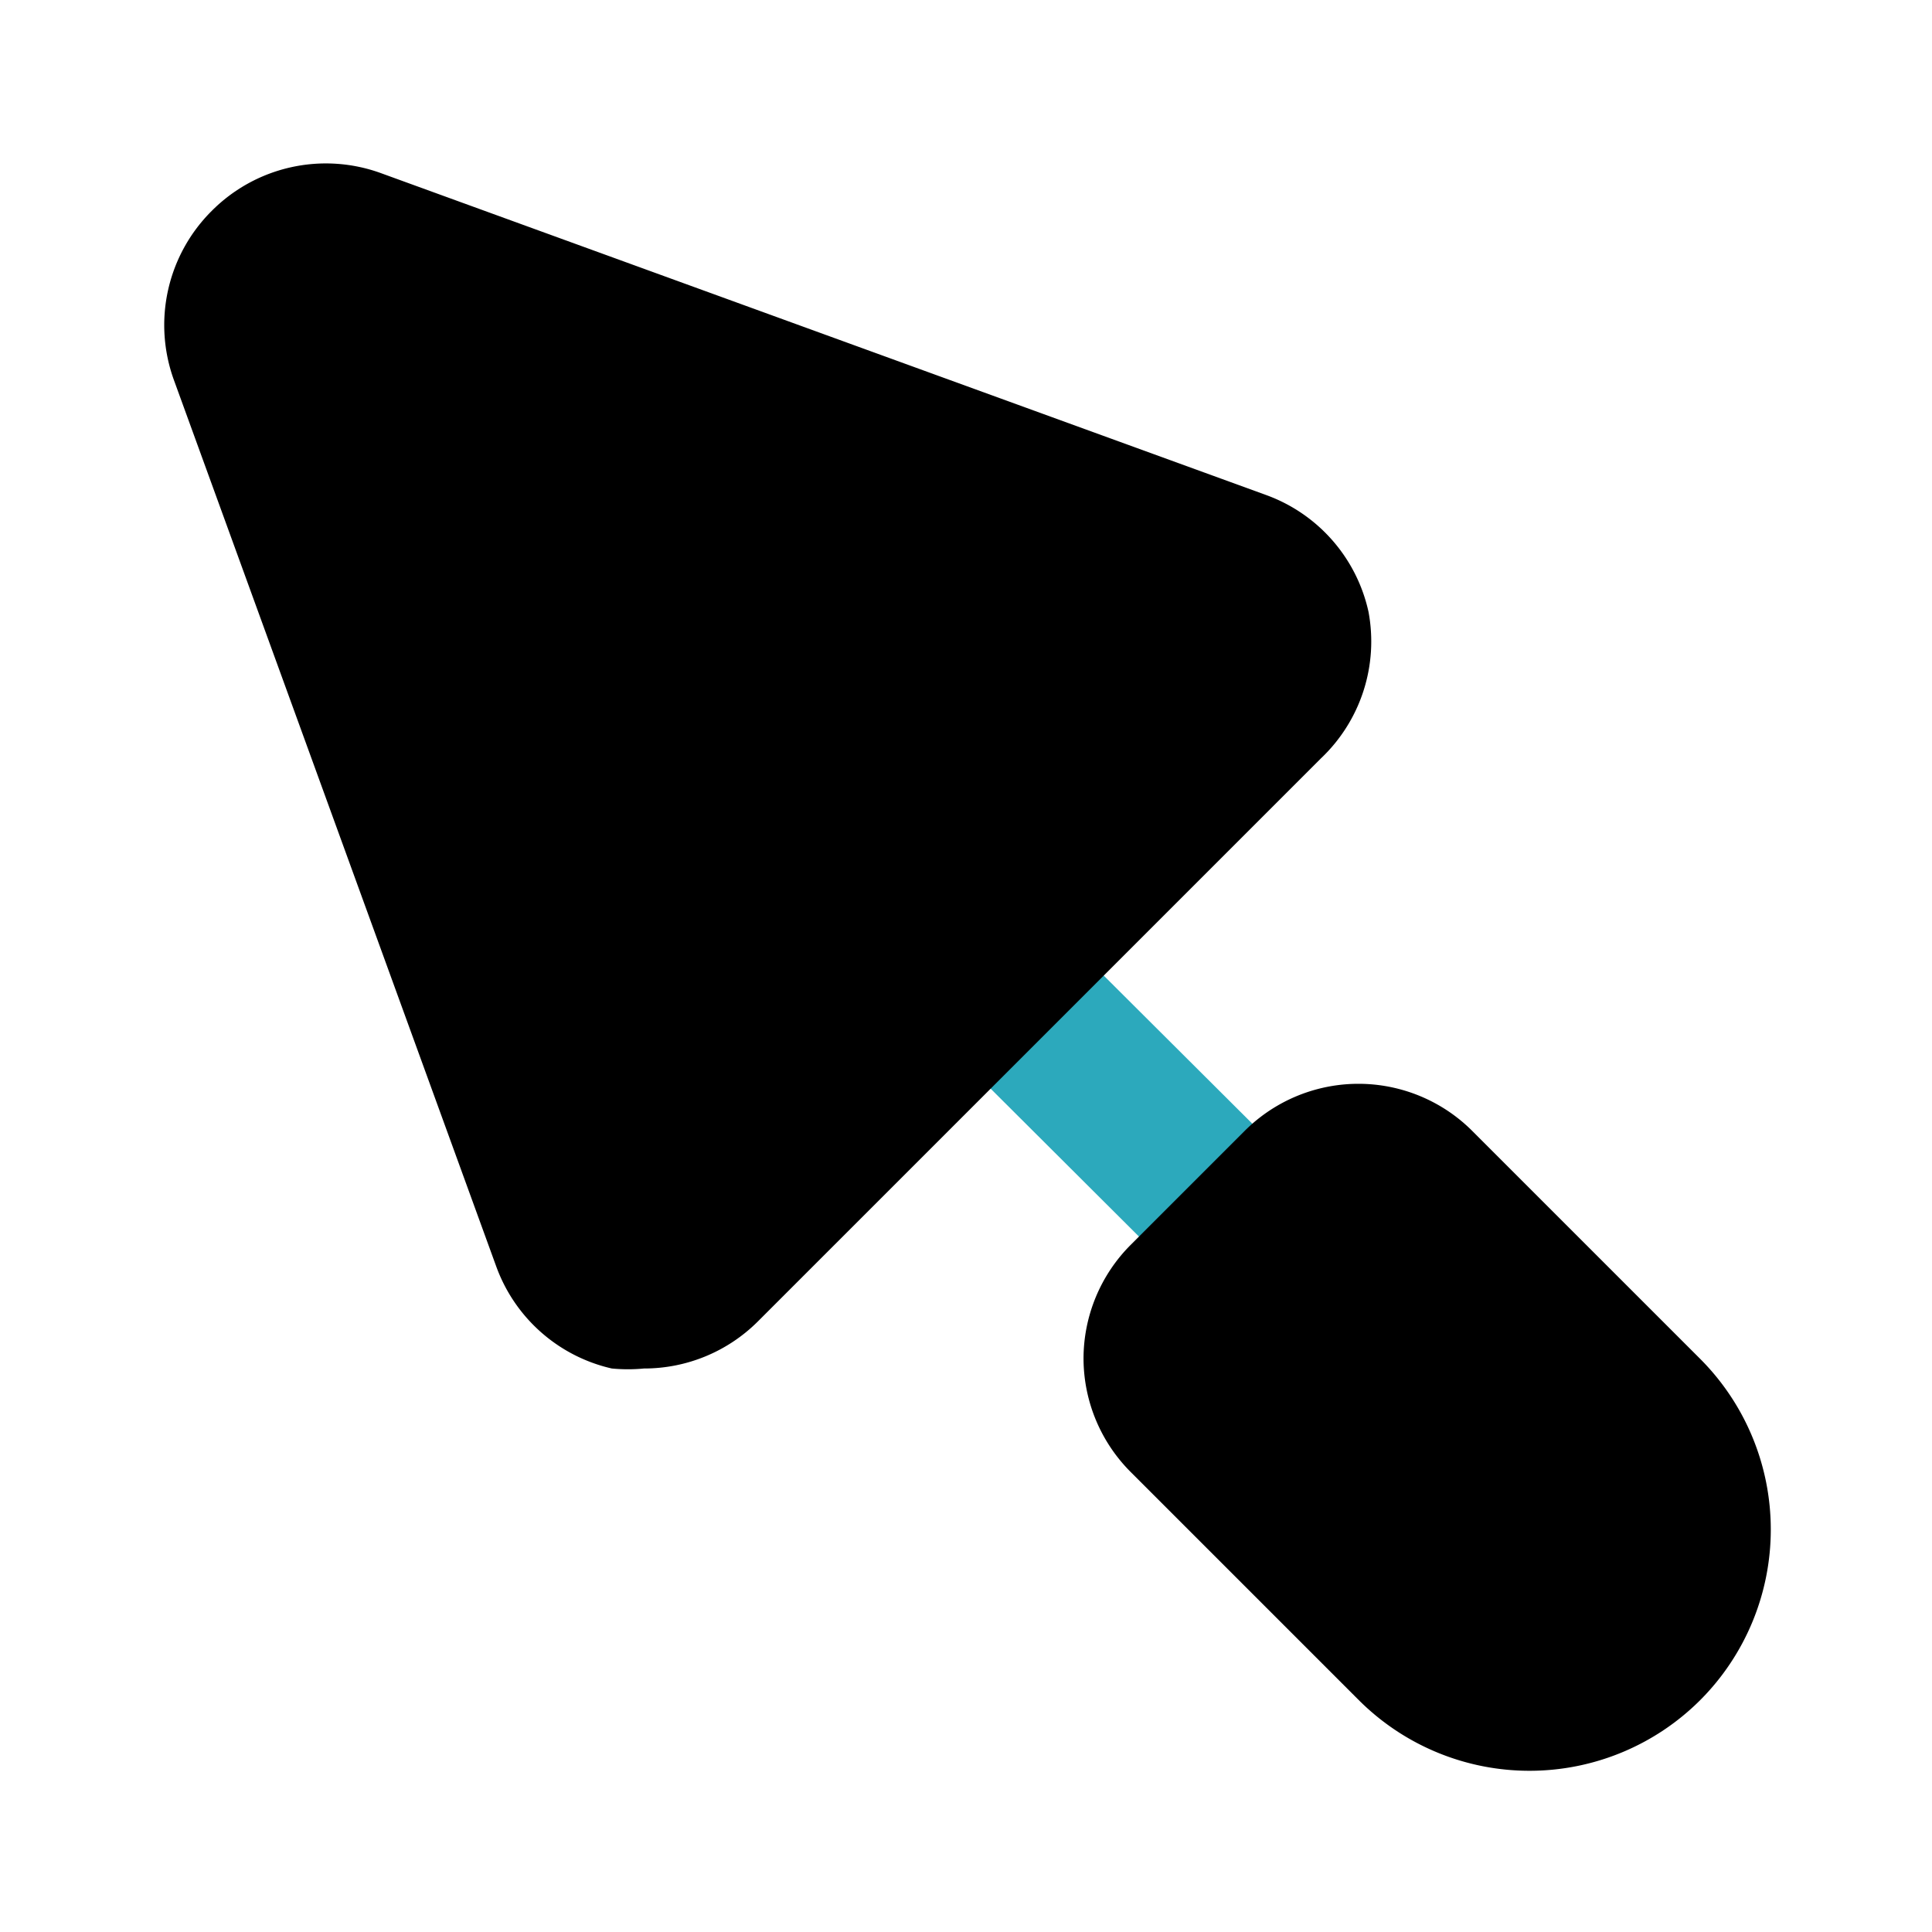
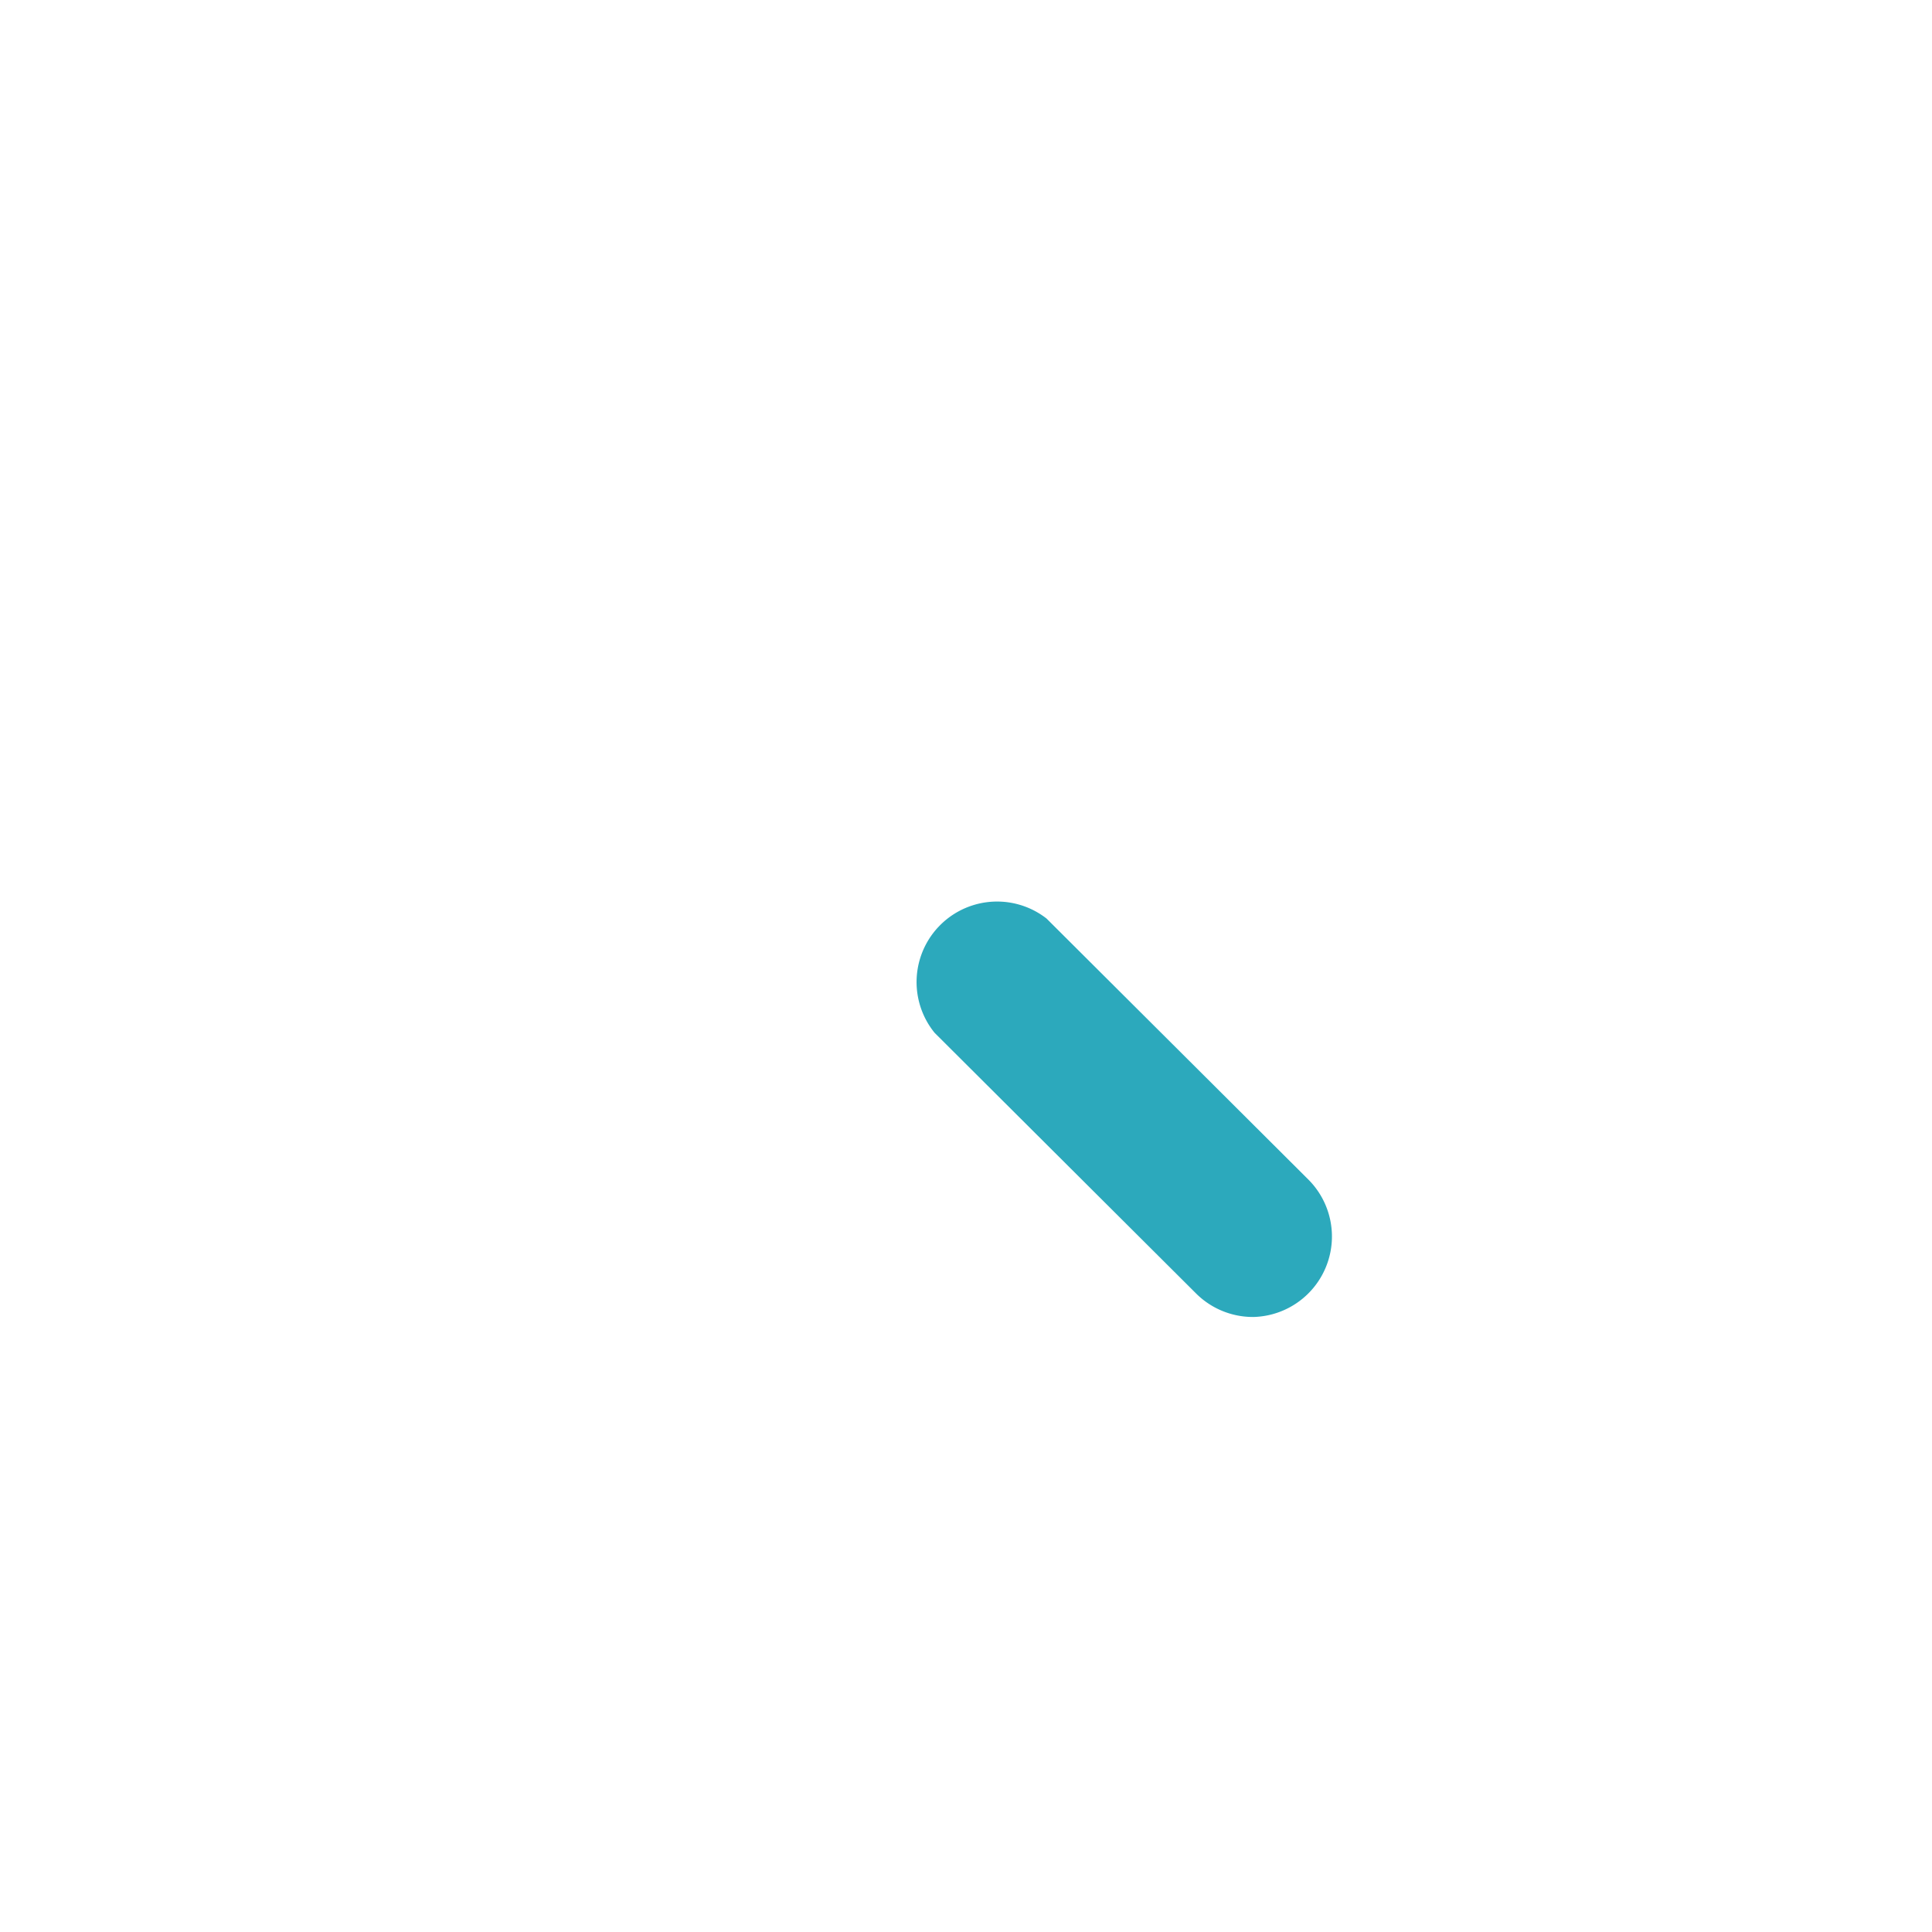
<svg xmlns="http://www.w3.org/2000/svg" fill="#000000" width="800px" height="800px" viewBox="0 0 24 24" id="trowel-2" data-name="Flat Color" class="icon flat-color">
  <path id="secondary" d="M15.57,16.36a1,1,0,0,1-.71-.29l-3.25-3.24A1,1,0,0,1,13,11.41l3.25,3.24a1,1,0,0,1,0,1.42A1,1,0,0,1,15.57,16.36Z" style="fill: rgb(44, 169, 188);" />
-   <path id="primary" d="M21.12,21.12a3,3,0,0,1-4.24,0l-2.83-2.83a2,2,0,0,1-.59-1.41,2,2,0,0,1,.59-1.42l1.41-1.41a2,2,0,0,1,2.83,0l2.83,2.83A3,3,0,0,1,21.12,21.12ZM17,7.6a2,2,0,0,0-1.27-1.45l-11-4a2,2,0,0,0-2.1.47,2,2,0,0,0-.47,2.1l4,11A2,2,0,0,0,7.6,17,2.09,2.09,0,0,0,8,17a2,2,0,0,0,1.41-.58l7-7A2,2,0,0,0,17,7.6Z" style="fill: rgb(0, 0, 0);" />
</svg>